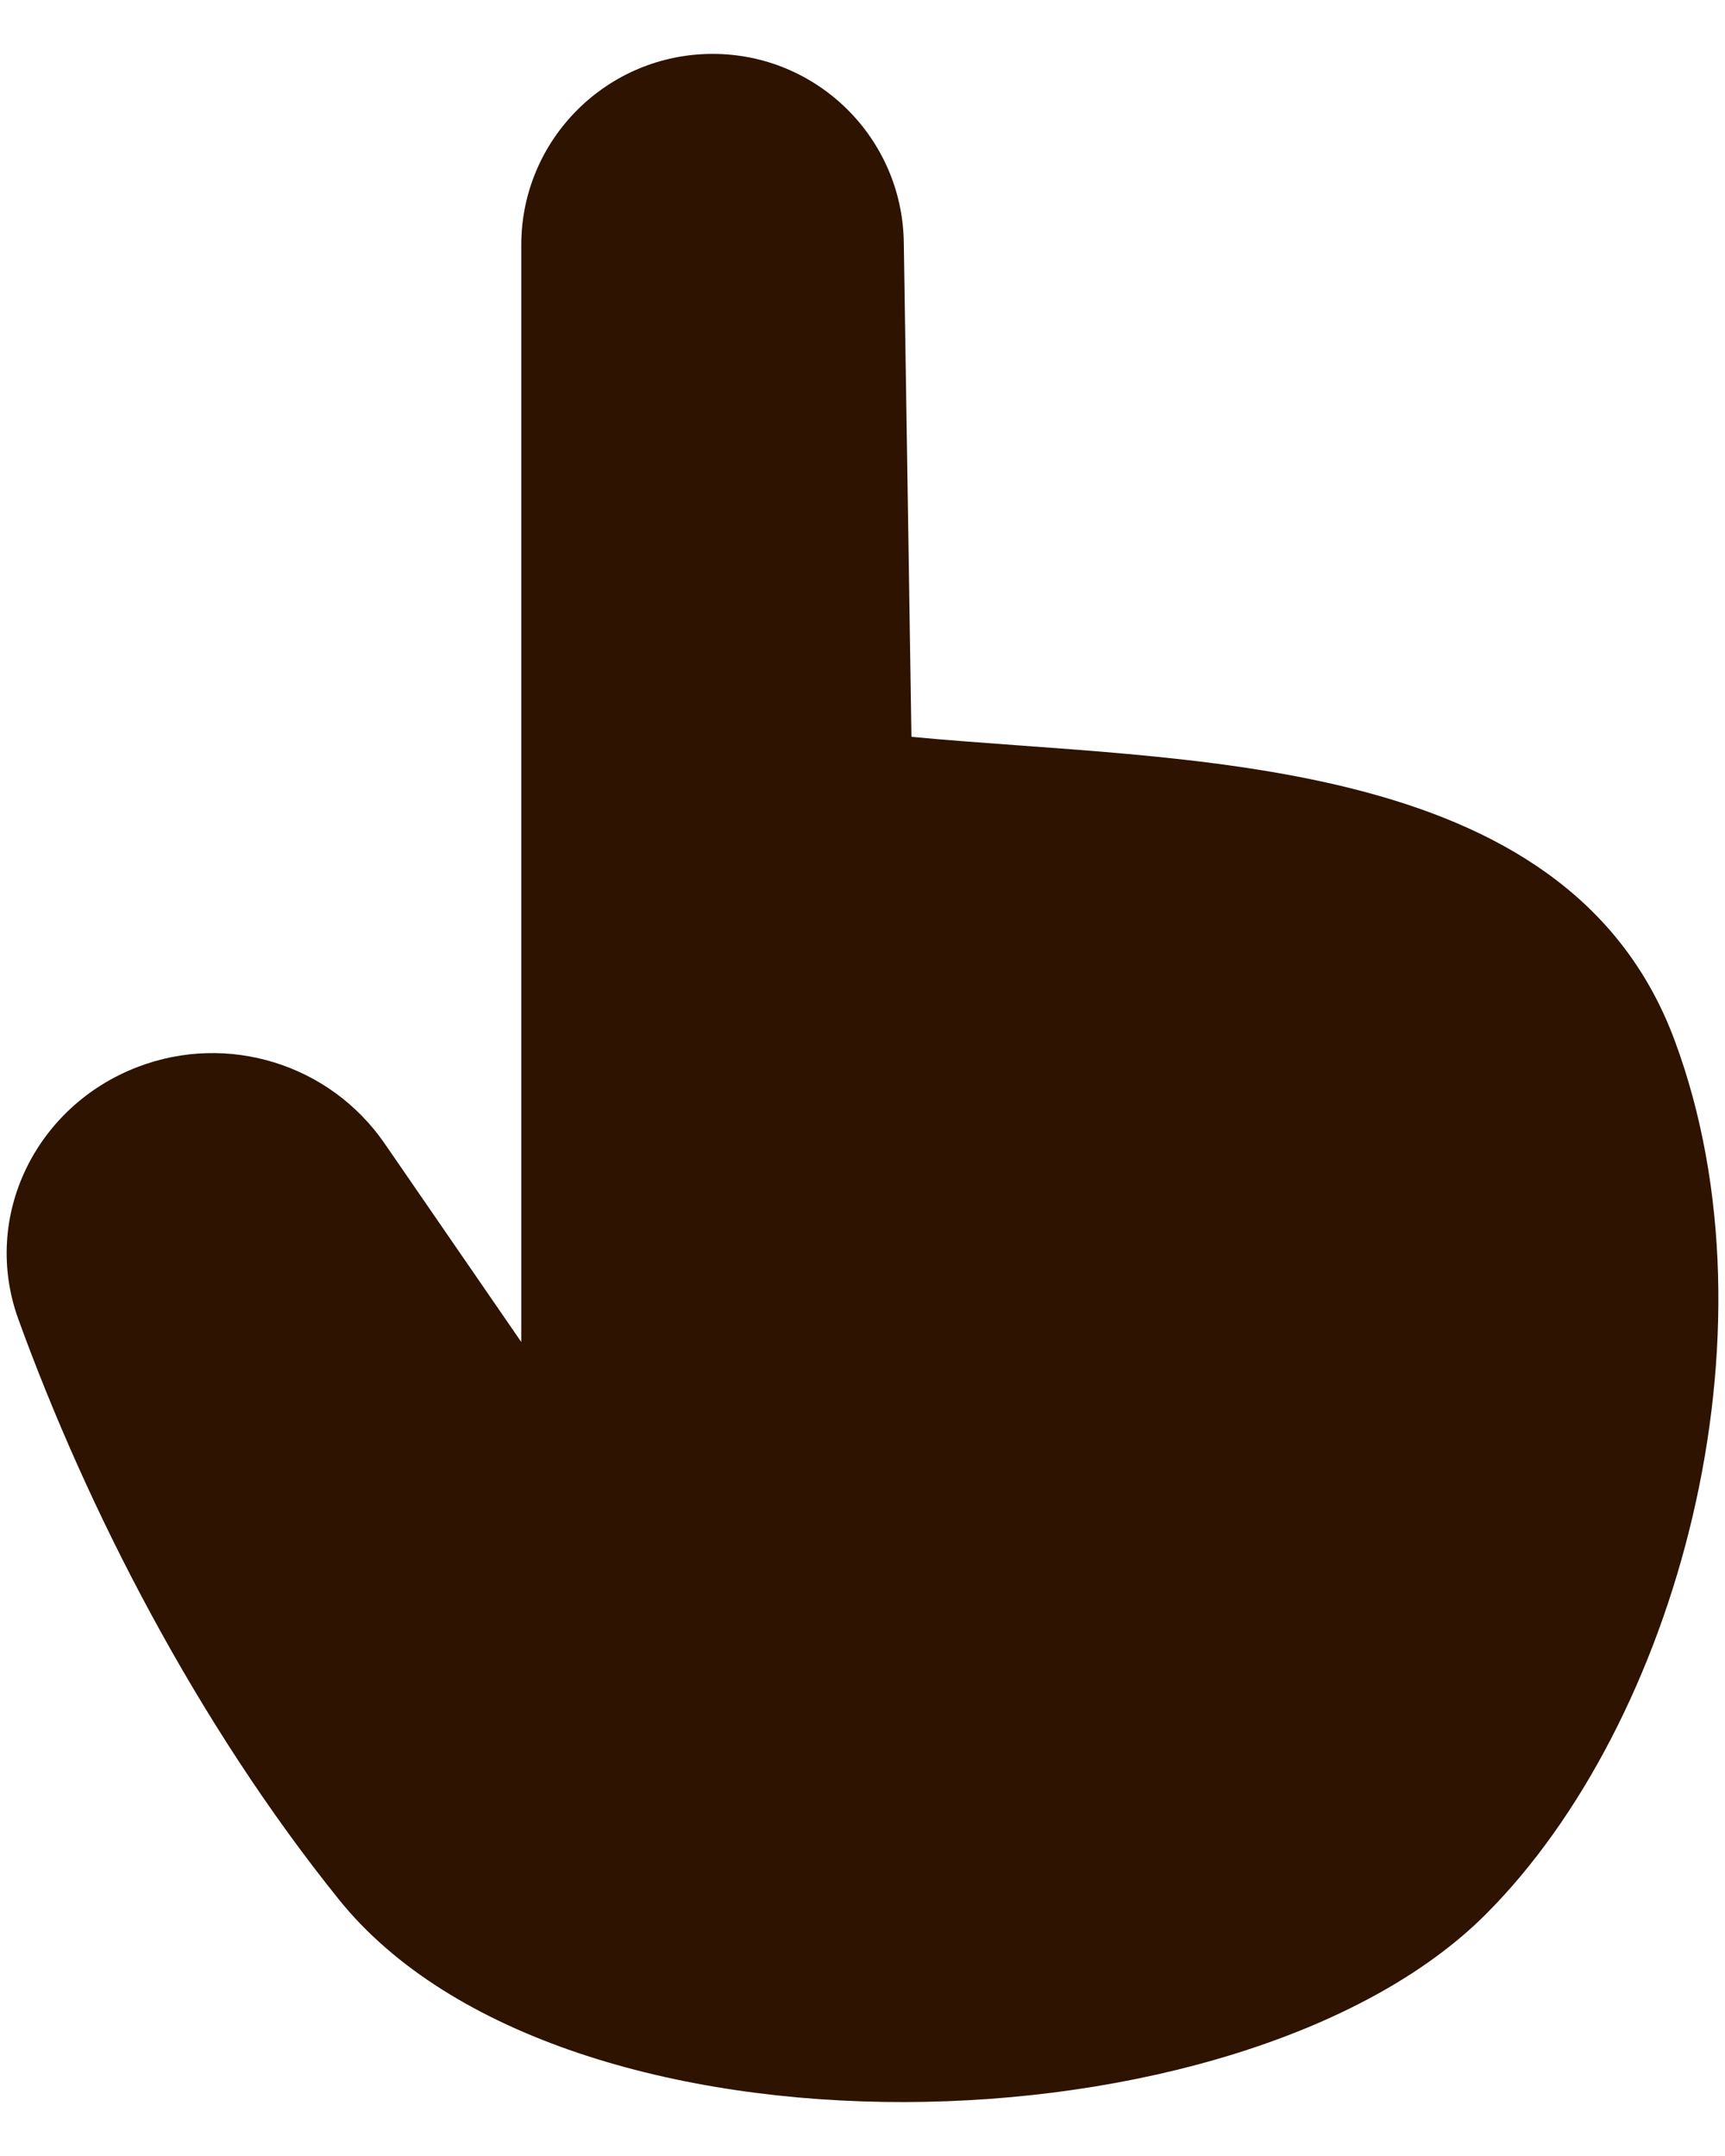
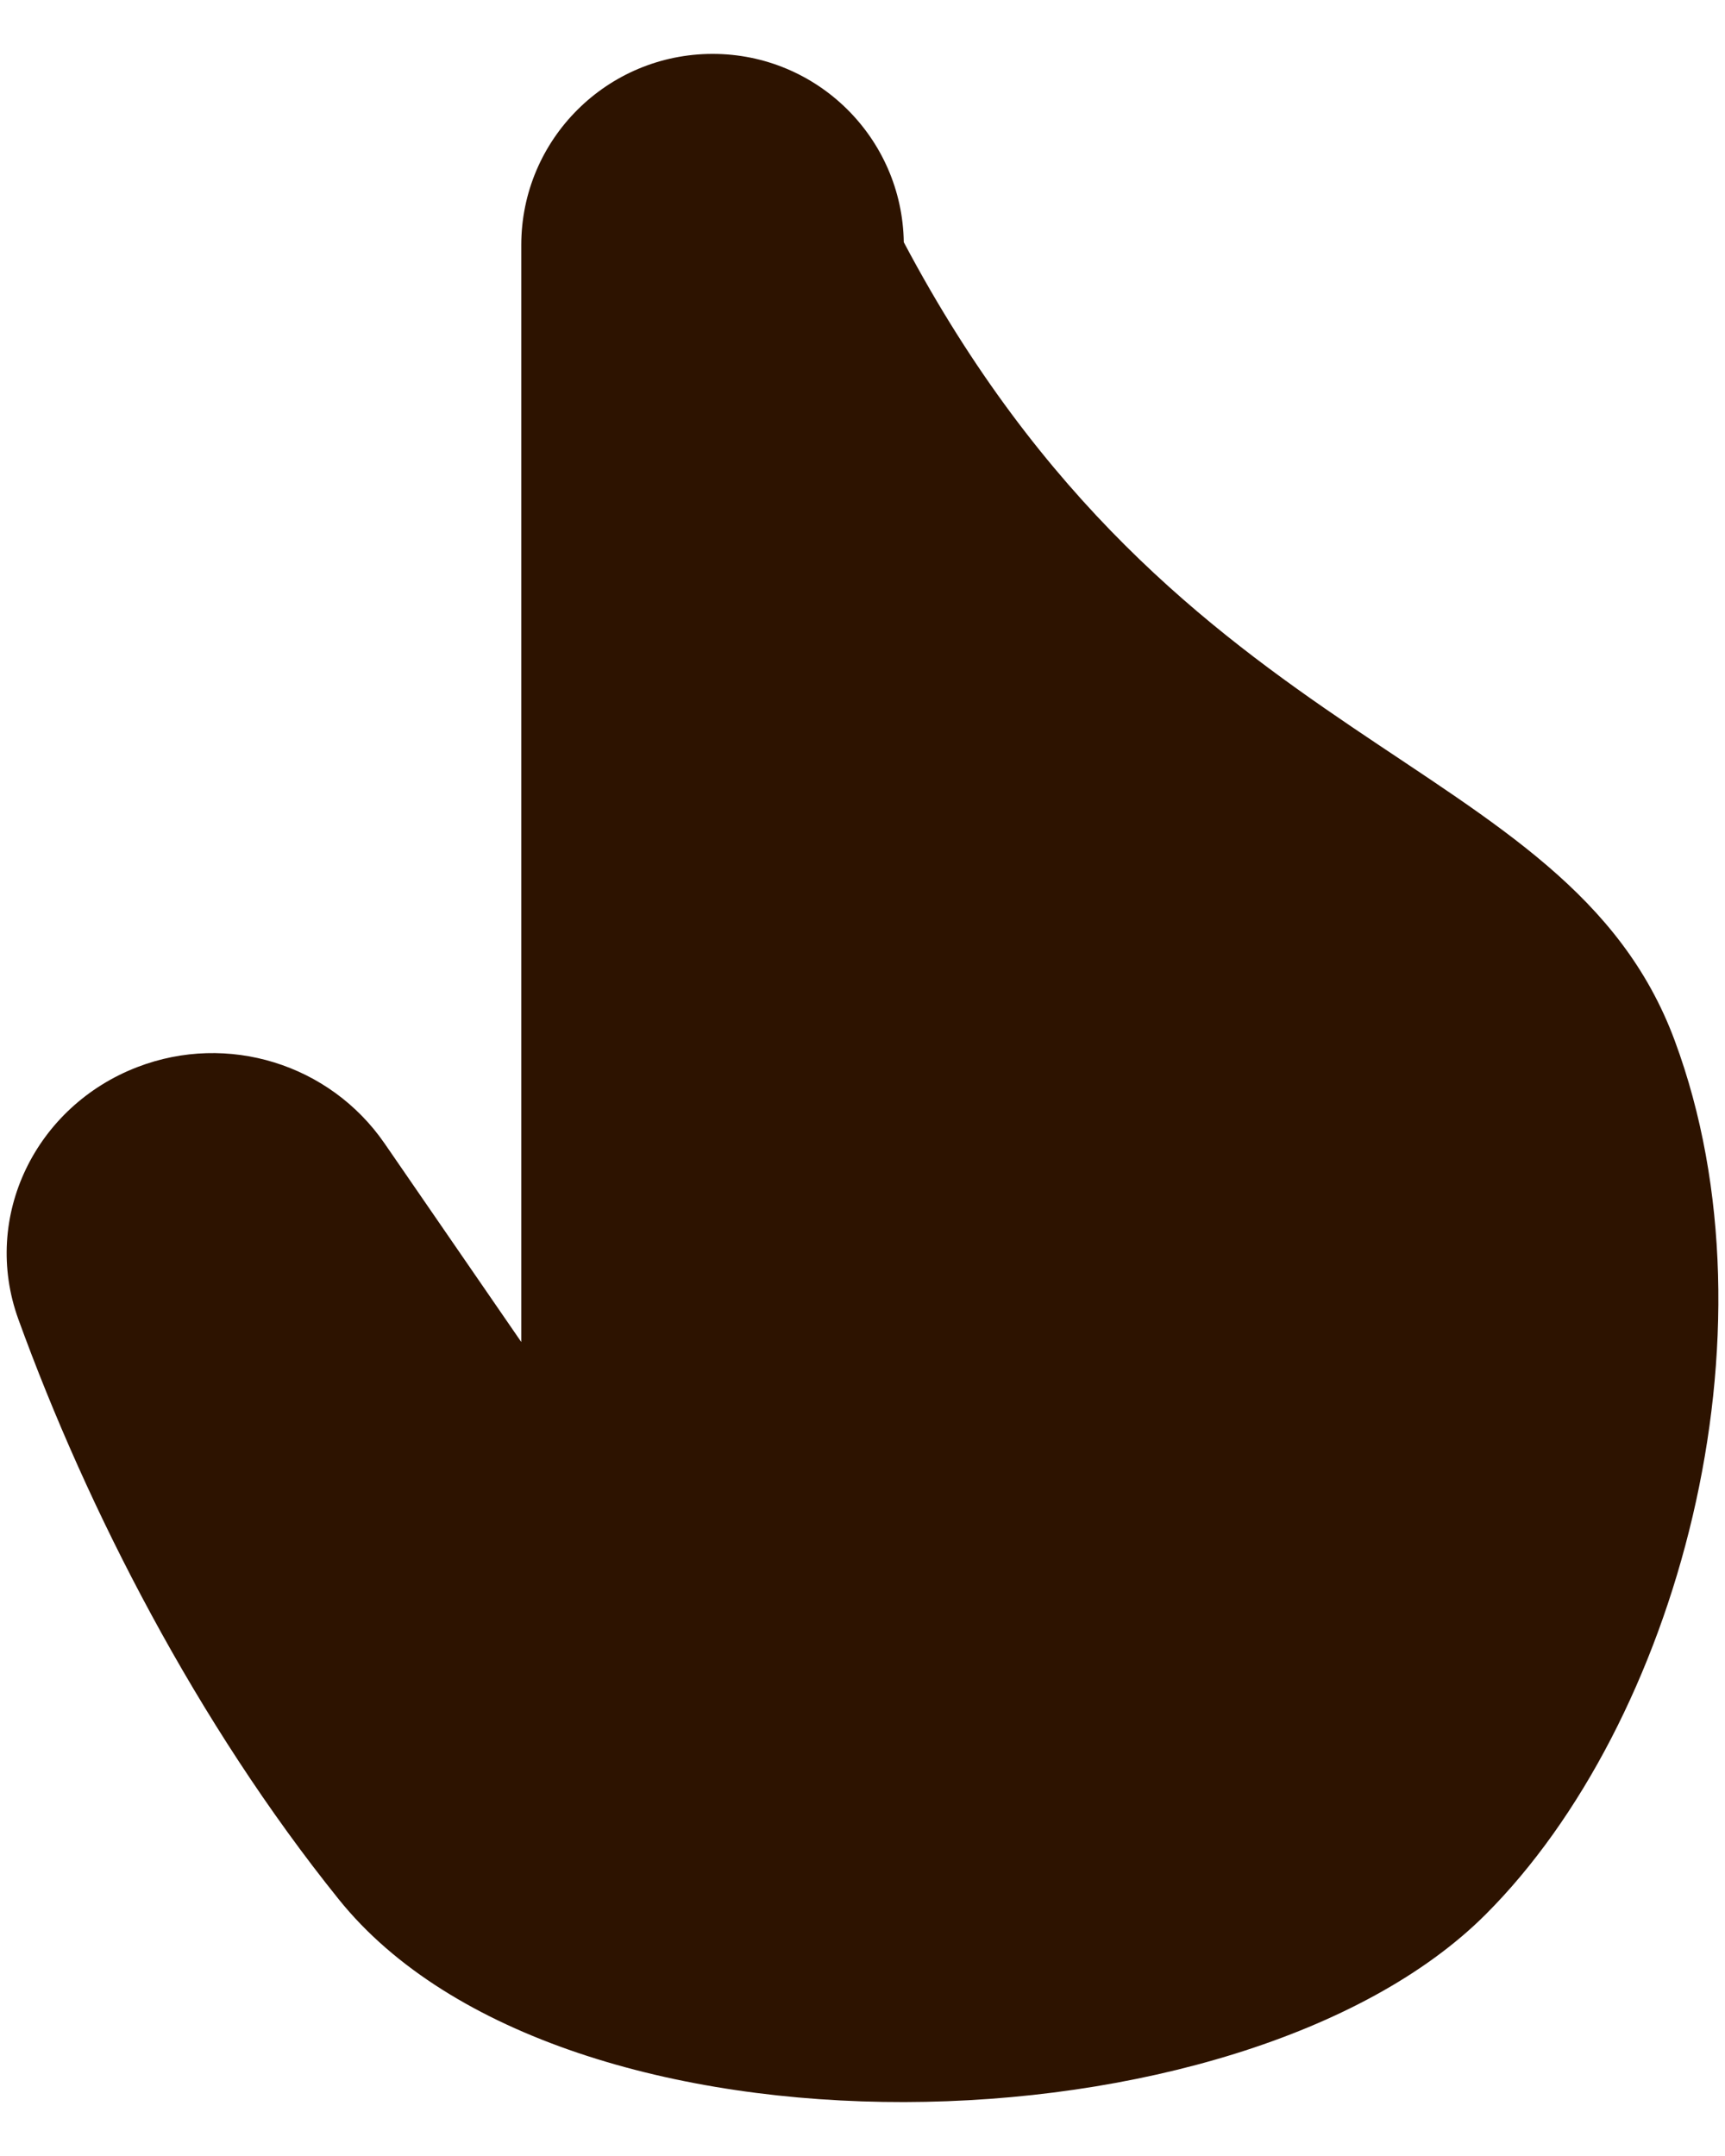
<svg xmlns="http://www.w3.org/2000/svg" width="16" height="20" viewBox="0 0 16 20" fill="none">
-   <path fill-rule="evenodd" clip-rule="evenodd" d="M15.534 9.654C16.545 12.38 15.55 15.989 13.78 17.759C11.521 20.017 5.21 20.189 3.143 17.62C1.831 15.989 0.813 14.01 0.17 12.237C-0.174 11.286 0.331 10.26 1.276 9.898C2.112 9.577 3.059 9.87 3.567 10.607L4.835 12.449V2.273C4.835 1.294 5.63 0.5 6.61 0.5C7.579 0.5 8.368 1.278 8.383 2.247L8.454 6.835C10.937 7.073 14.531 6.944 15.534 9.654Z" fill="#2D1300" />
+   <path fill-rule="evenodd" clip-rule="evenodd" d="M15.534 9.654C16.545 12.38 15.55 15.989 13.78 17.759C11.521 20.017 5.21 20.189 3.143 17.62C1.831 15.989 0.813 14.01 0.17 12.237C-0.174 11.286 0.331 10.26 1.276 9.898C2.112 9.577 3.059 9.87 3.567 10.607L4.835 12.449V2.273C4.835 1.294 5.63 0.5 6.61 0.5C7.579 0.5 8.368 1.278 8.383 2.247C10.937 7.073 14.531 6.944 15.534 9.654Z" fill="#2D1300" />
</svg>